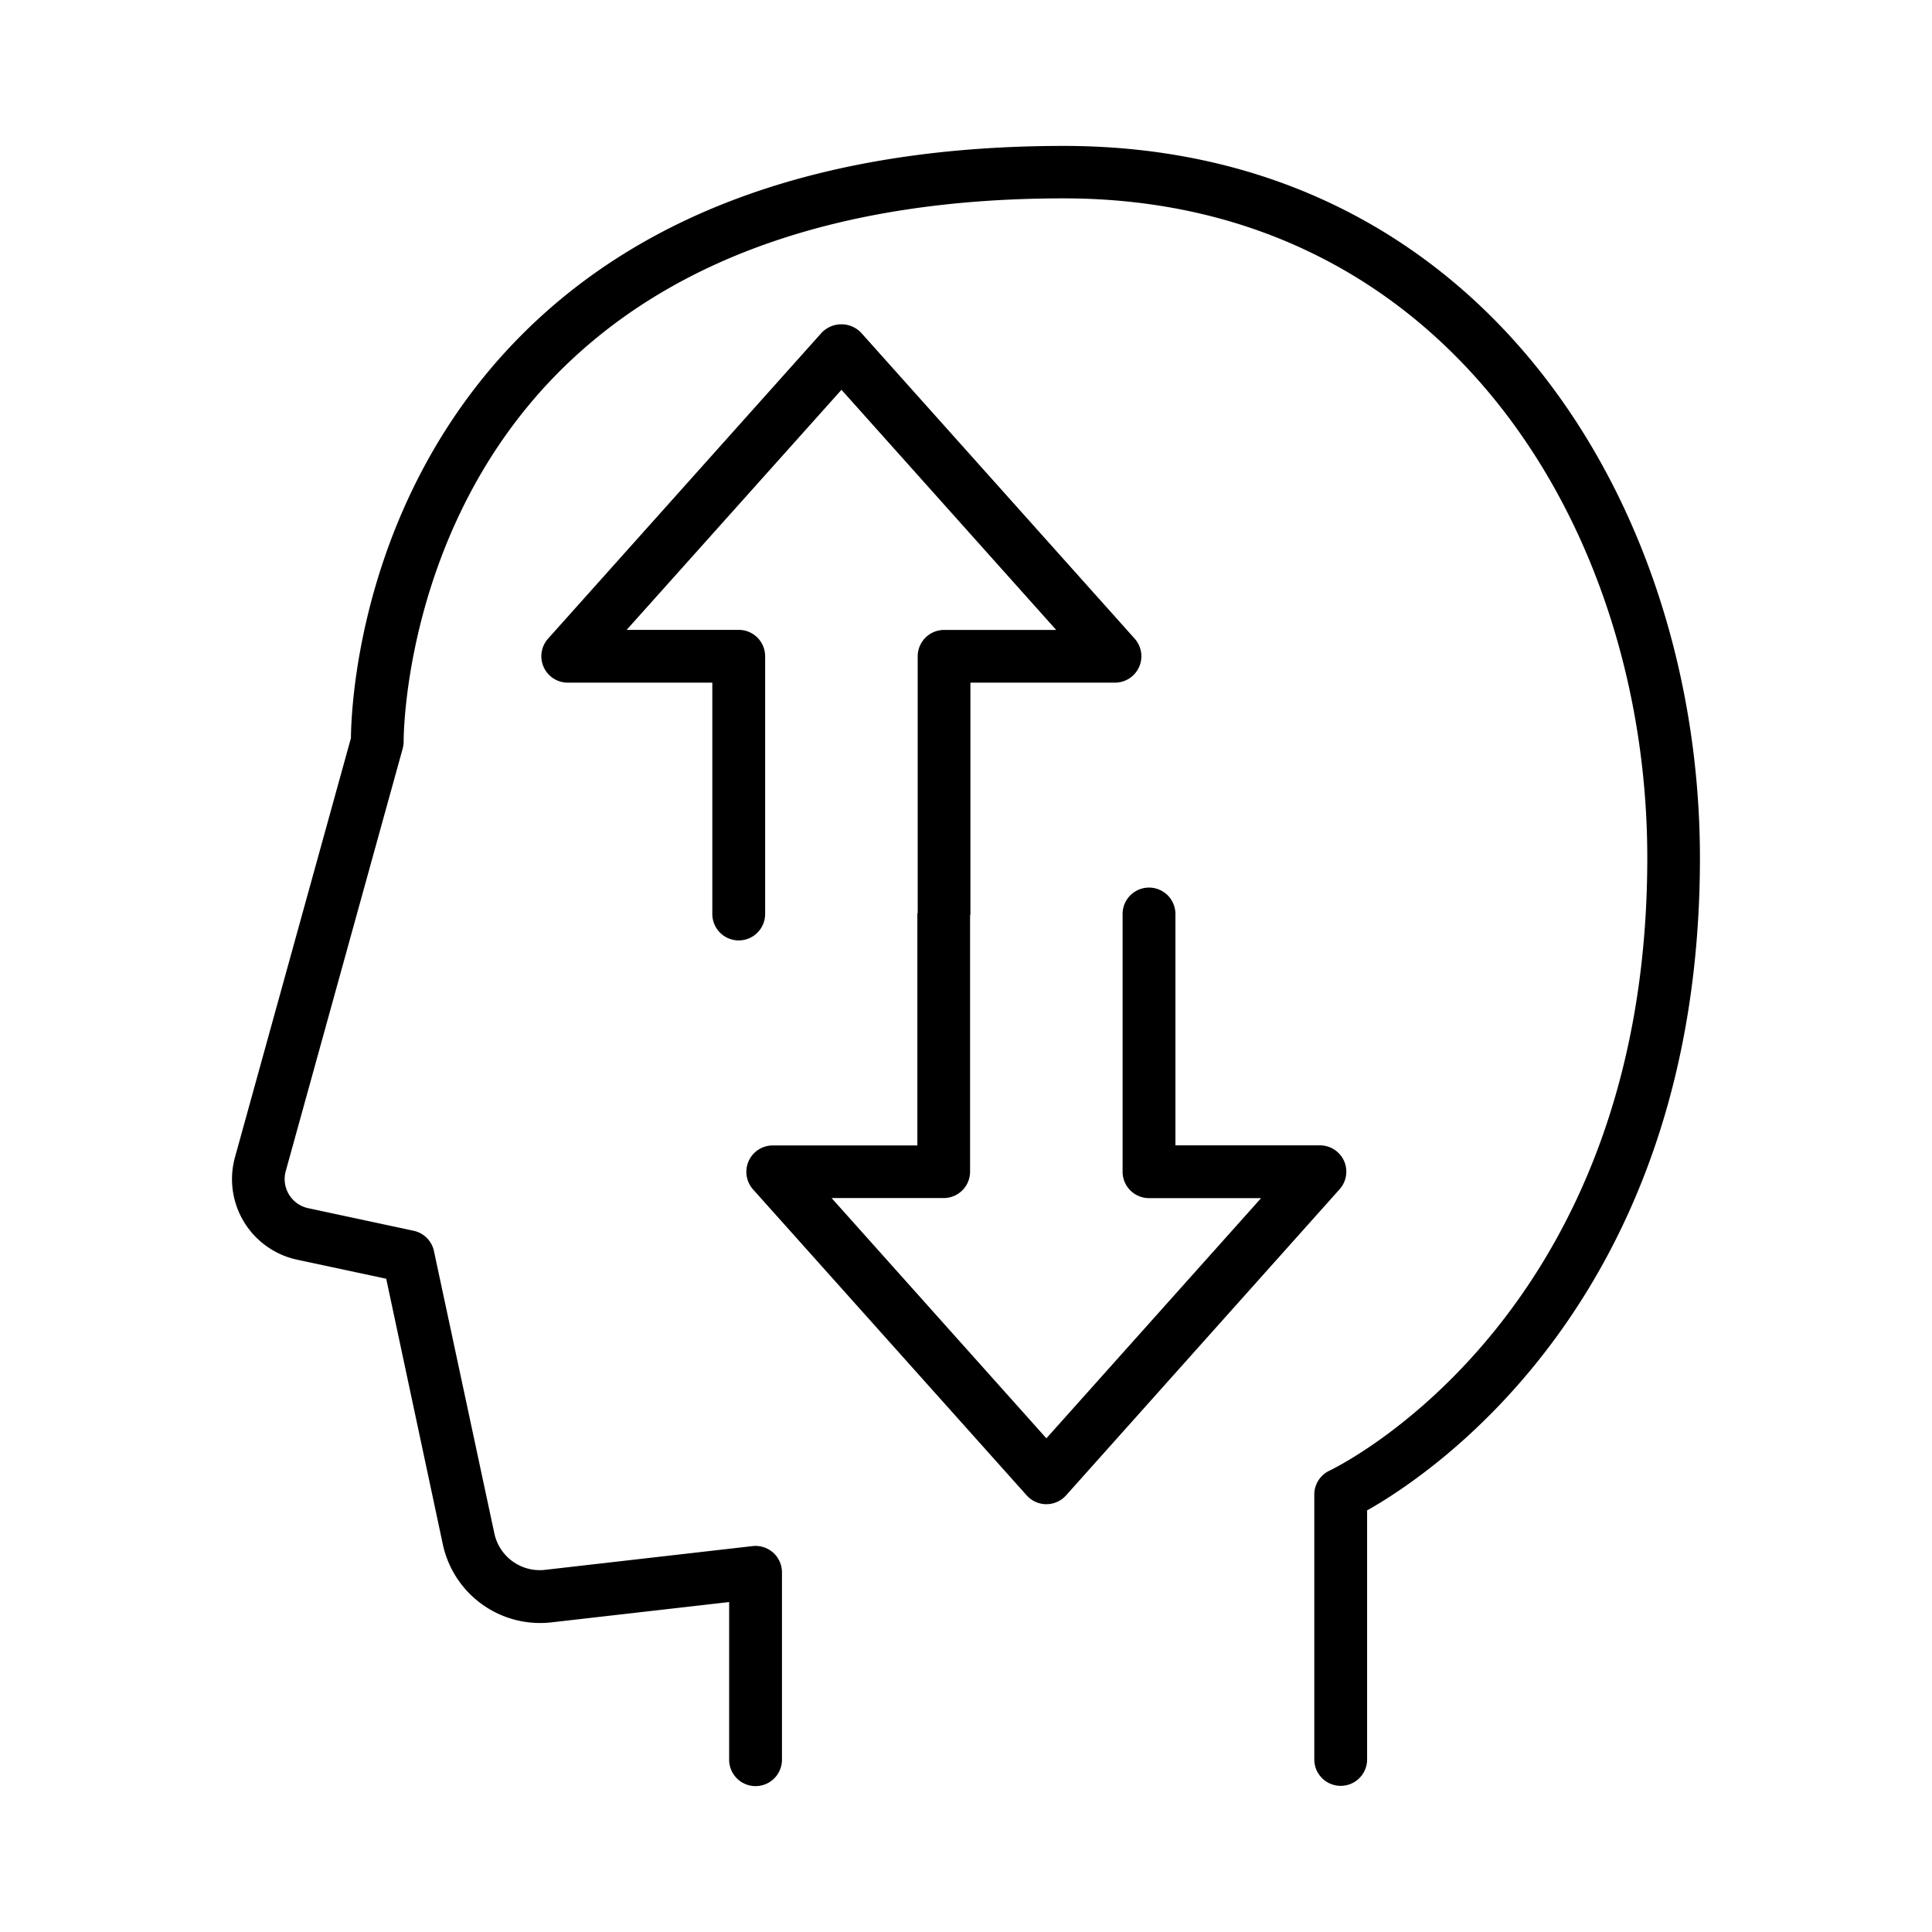
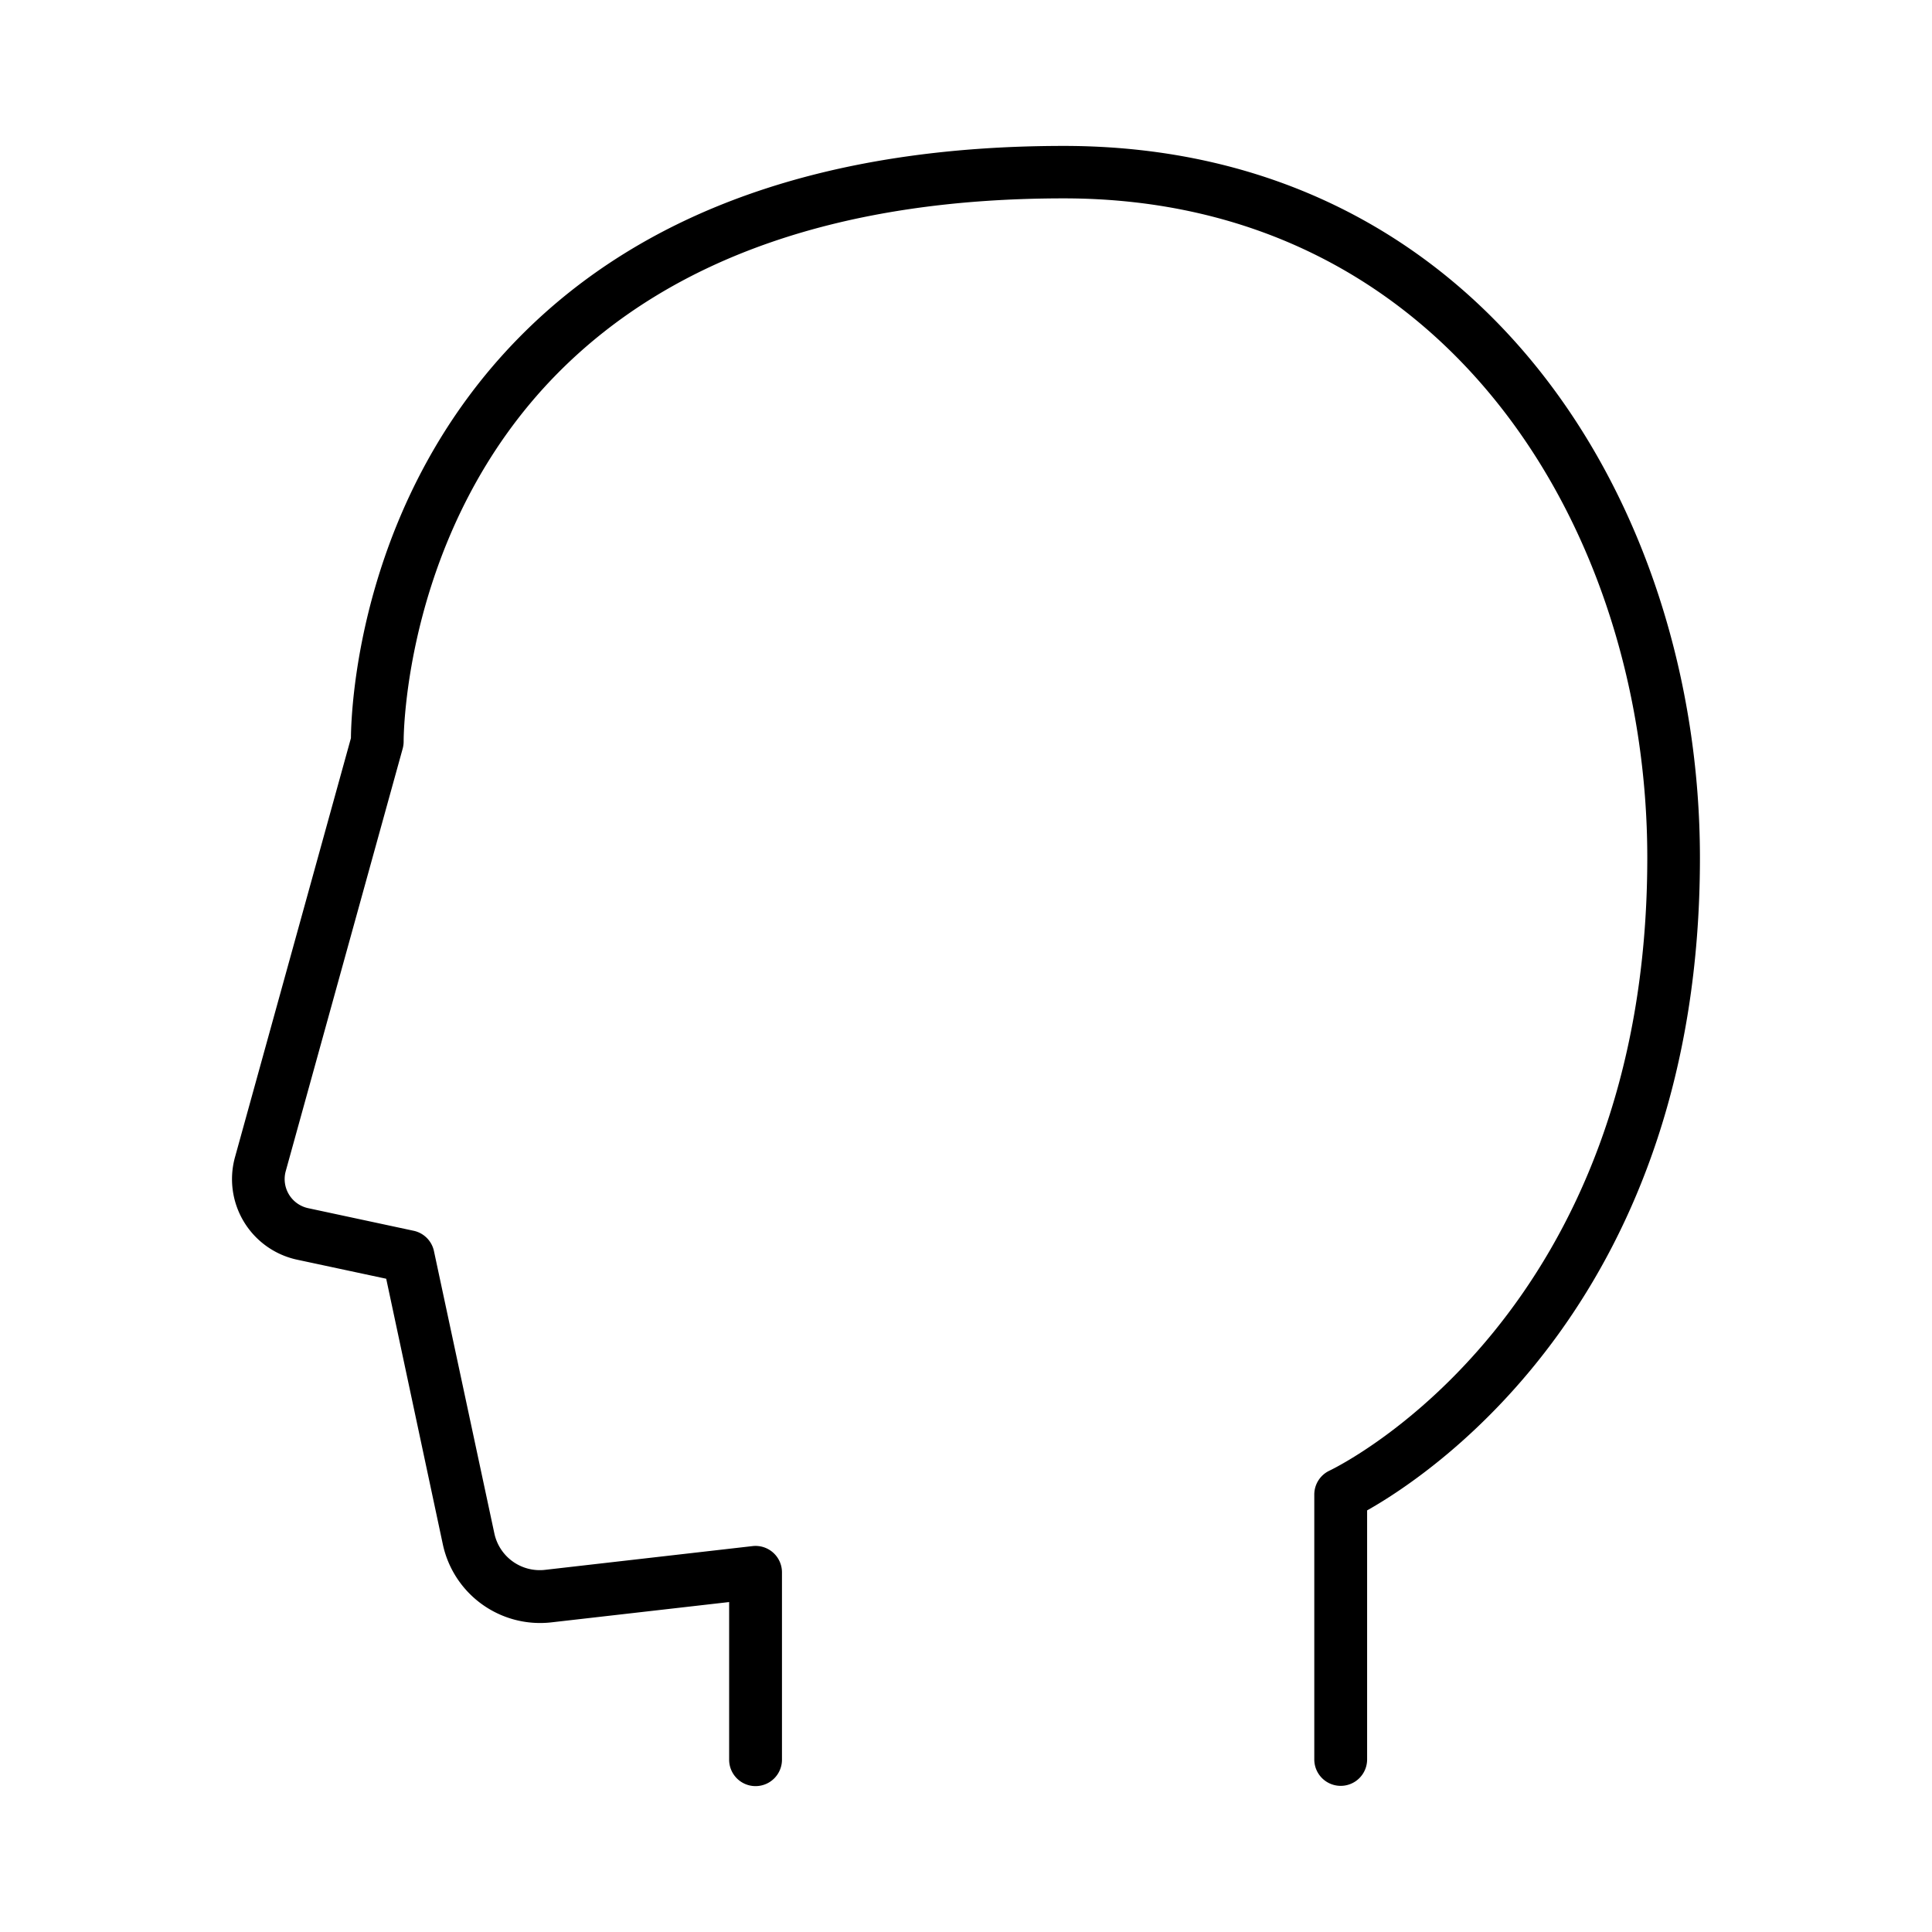
<svg xmlns="http://www.w3.org/2000/svg" id="Layer_1" viewBox="0 0 512 512" data-name="Layer 1">
  <path d="m281.88 38.67c-62.53 0-111 17-144.17 50.62-42.35 42.93-44.64 97.81-44.71 106.32l-30.73 111.07a21.84 21.84 0 0 0 16.46 27.15l23.62 5.05 15 70.36a26.36 26.36 0 0 0 28.8 20.7l47.08-5.38v41.78a7 7 0 1 0 14 0v-49.61a7 7 0 0 0 -7.78-7l-54.86 6.28a12.3 12.3 0 0 1 -13.59-9.69l-16-74.78a7 7 0 0 0 -5.37-5.37l-28-6a7.89 7.89 0 0 1 -5.92-9.76l31-112a7.21 7.21 0 0 0 .26-2c0-.56-.13-56.1 40.84-97.52 30.41-30.73 75.53-46.32 134.09-46.32 101.53 0 154.65 87.91 154.65 174.74 0 120.56-80.81 160.79-84.25 162.44a7 7 0 0 0 -4 6.3v70.22a7 7 0 1 0 14 0v-66c17.89-10.08 88.2-57.27 88.2-172.89 0-93.78-57.92-188.71-168.62-188.71z" />
-   <path d="m356.19 307.67a7 7 0 0 0 -6.37-4.14h-38.32v-61.31a7 7 0 0 0 -14 0v68.3a7 7 0 0 0 7 7h29.7l-56.9 63.65-56.92-63.67h29.7a7 7 0 0 0 7-7v-67.8c0-.17.09-.31.09-.48v-61.31h38.33a7 7 0 0 0 5.21-11.65l-72.52-81.1a7.24 7.24 0 0 0 -10.43 0l-72.53 81.1a7 7 0 0 0 5.21 11.65h38.33v61.31a7 7 0 1 0 14 0v-68.3a7 7 0 0 0 -7-7h-29.7l56.93-63.62 56.9 63.64h-29.7a7 7 0 0 0 -7 7v67.83c0 .17-.09.31-.09.47v61.31h-38.35a7 7 0 0 0 -5.21 11.64l72.54 81.11a7 7 0 0 0 10.42 0l72.49-81.13a7 7 0 0 0 1.19-7.5z" />
</svg>